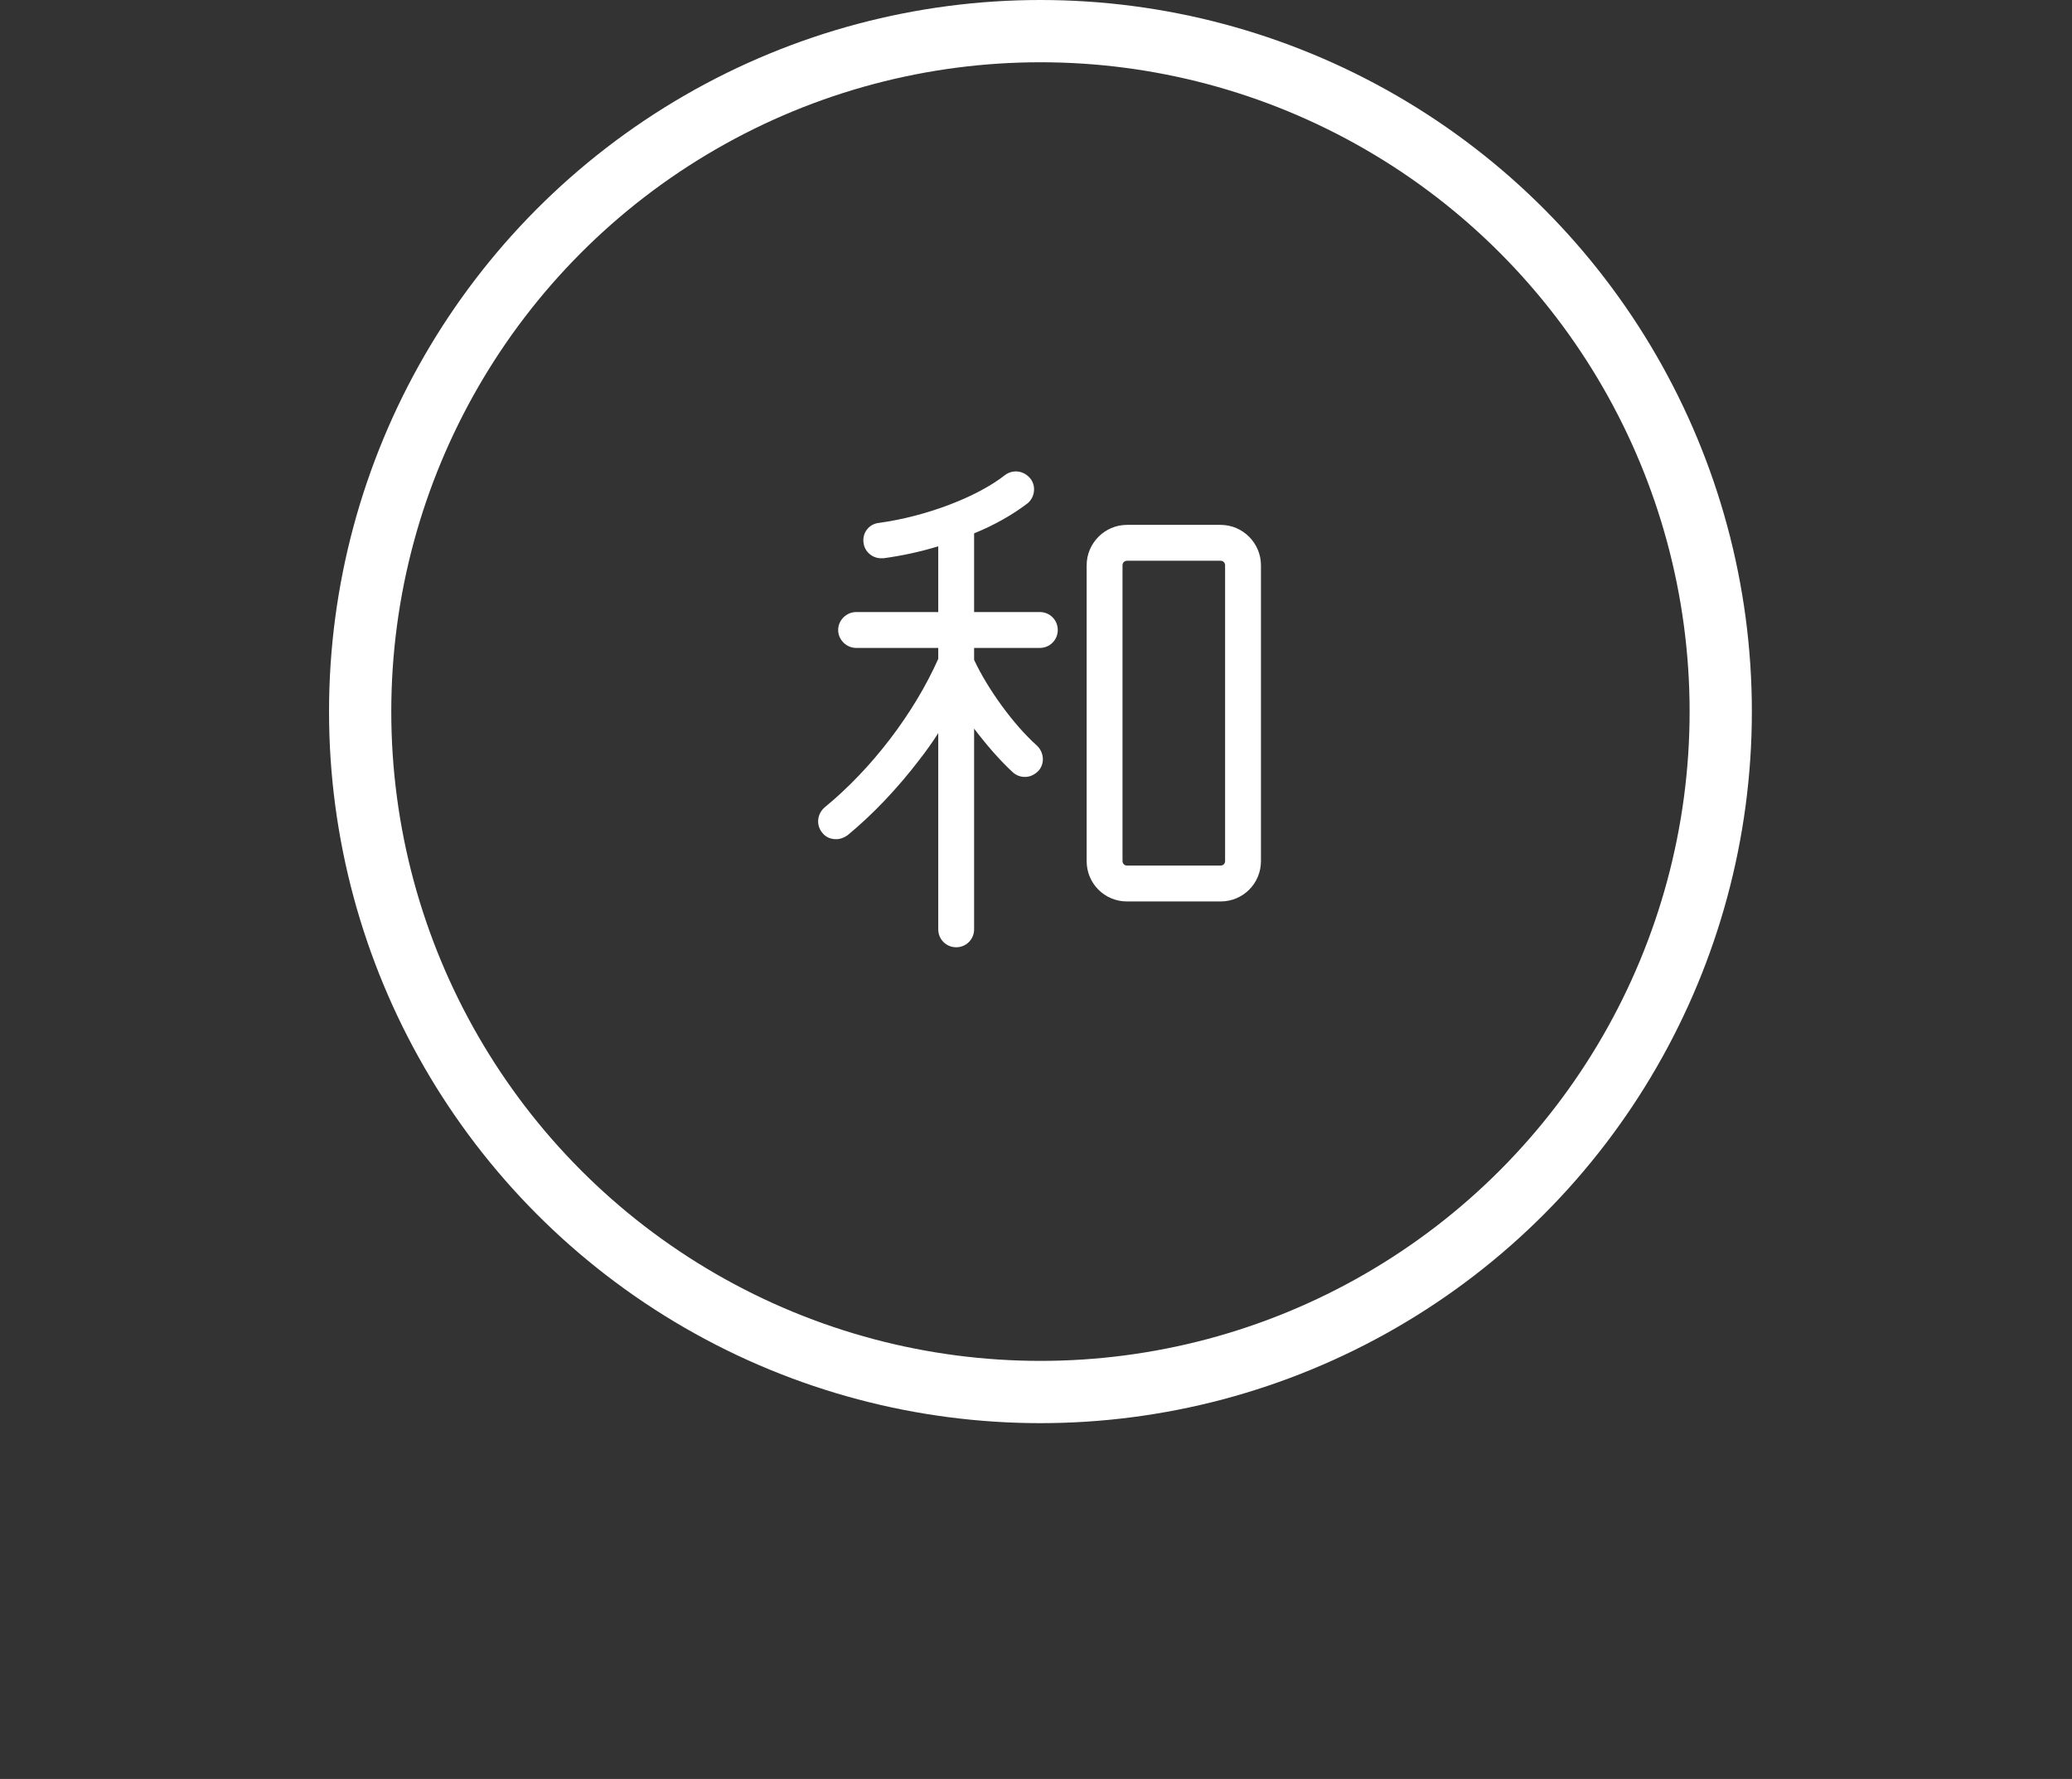
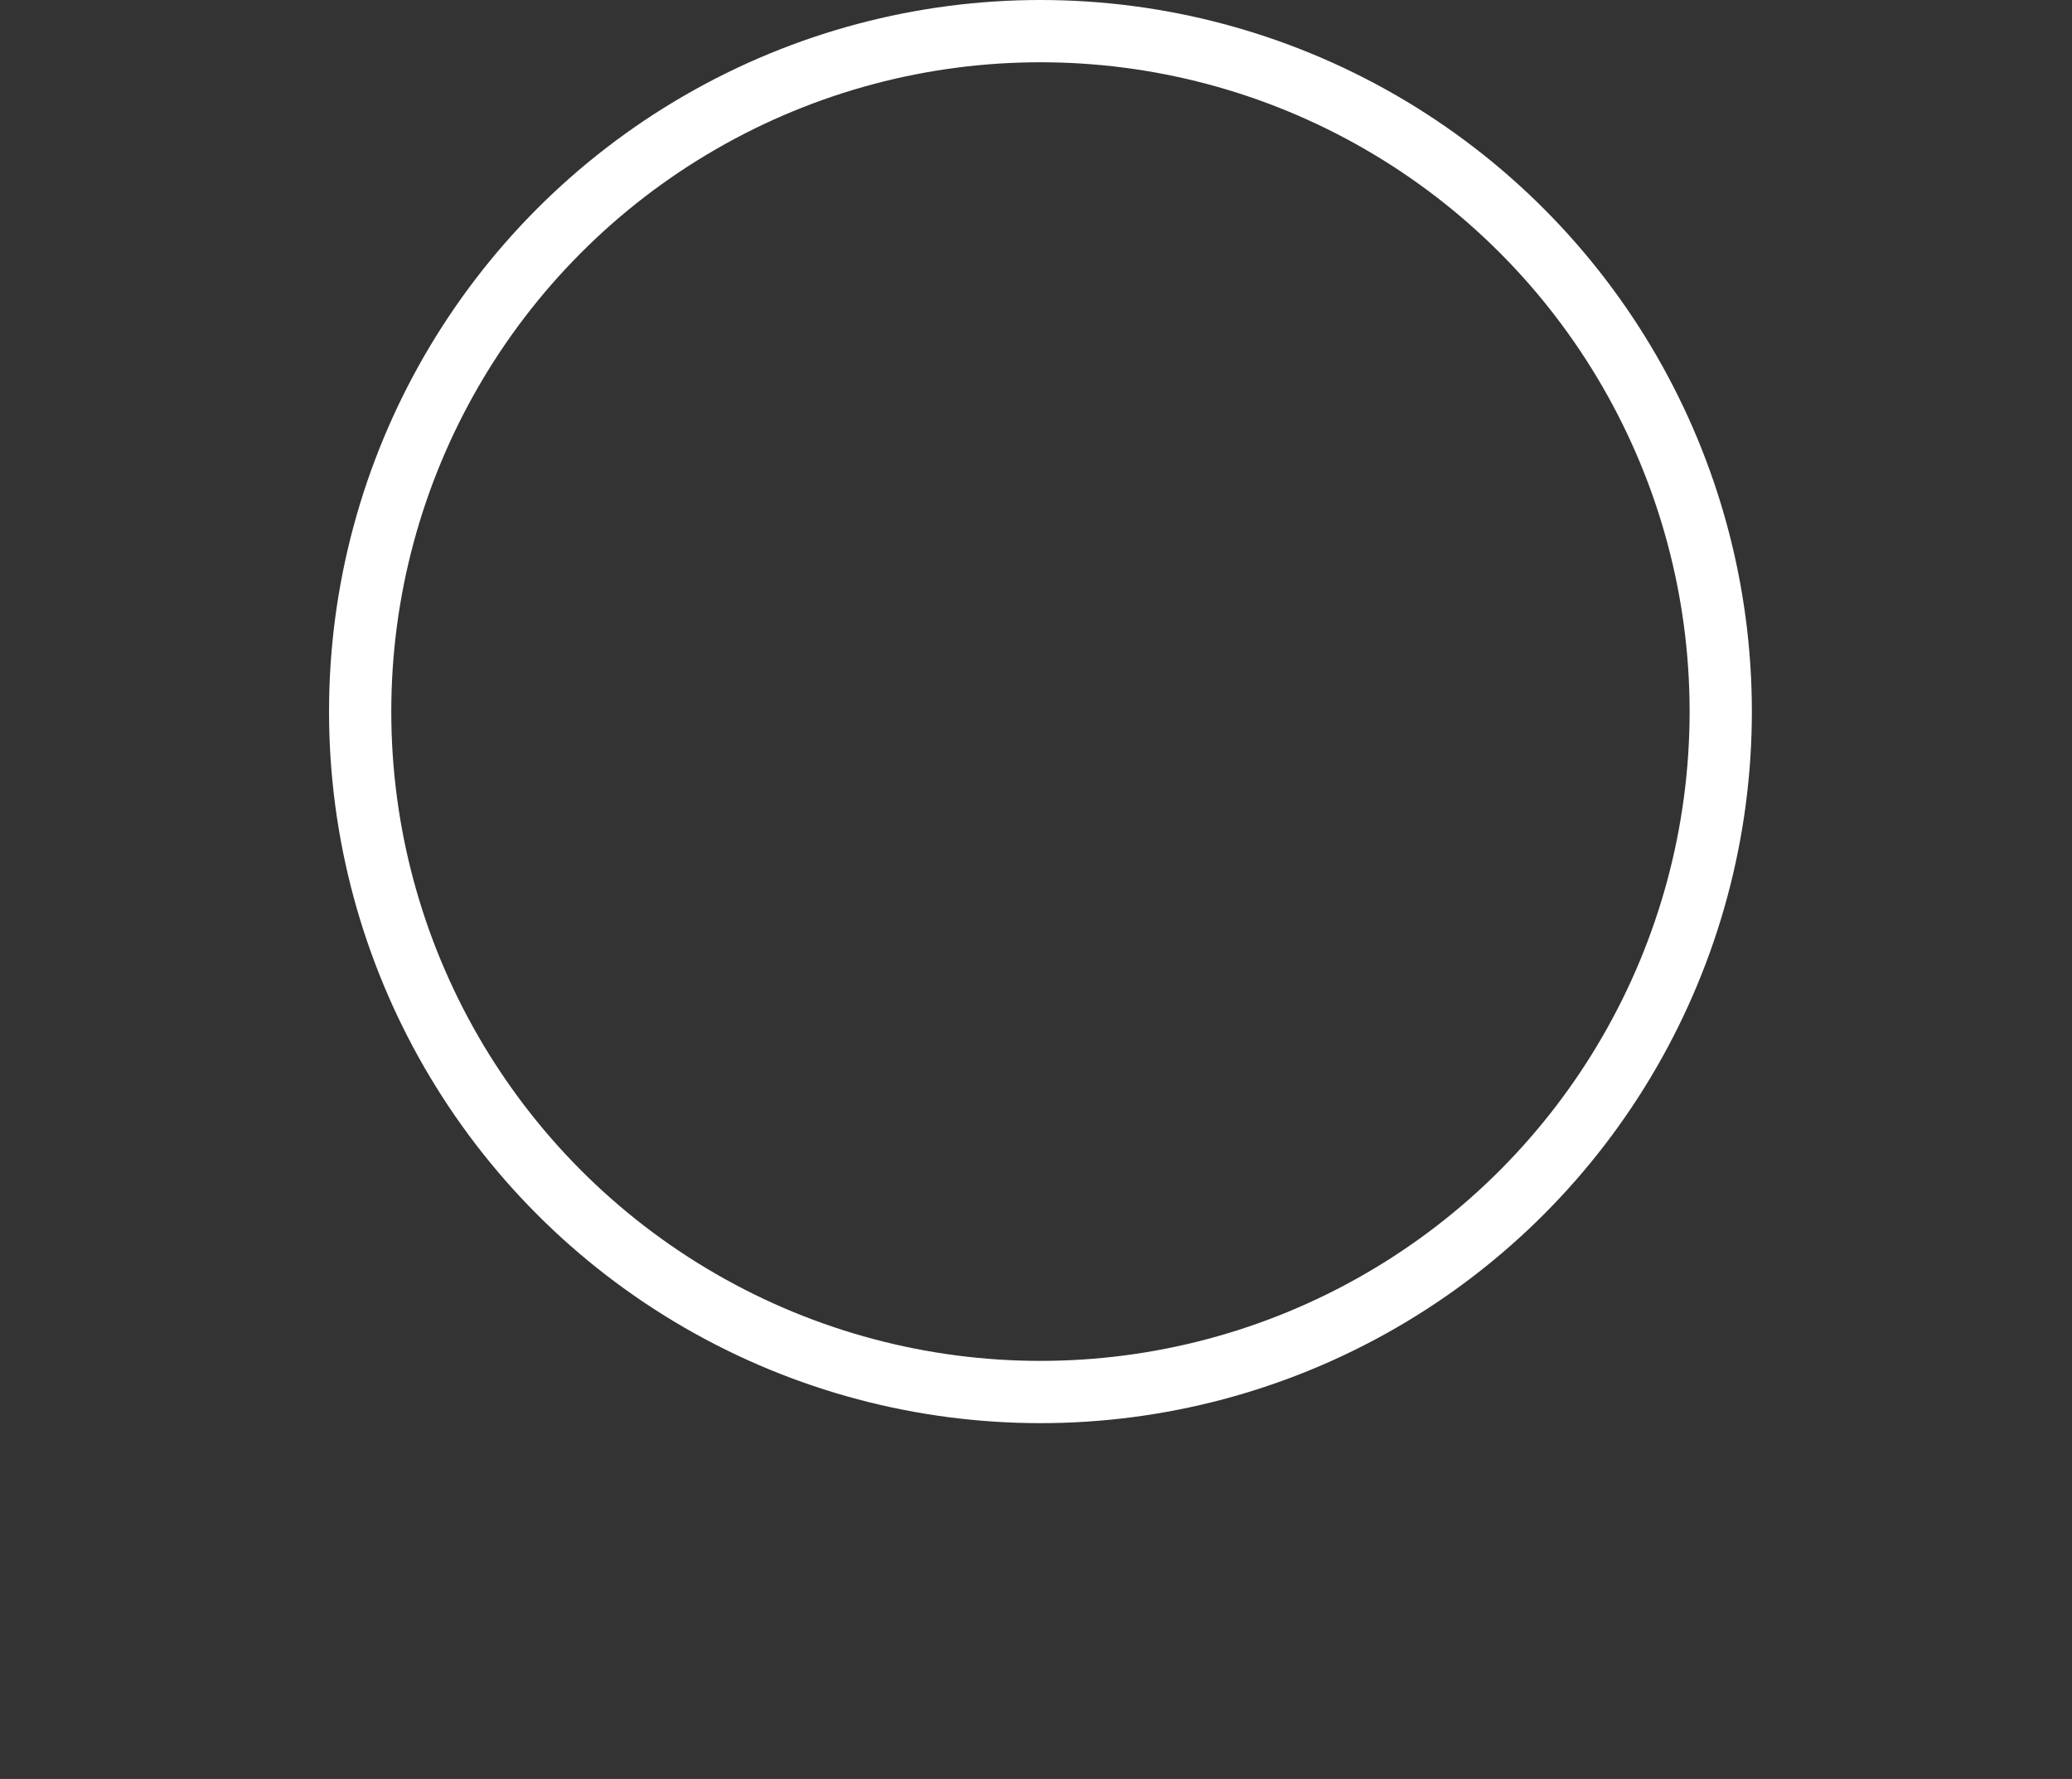
<svg xmlns="http://www.w3.org/2000/svg" width="233px" height="200px" viewBox="0 0 233 200" version="1.1">
  <rect x="0" y="0" width="233" height="200" fill="#333333" stroke="none" />
  <title>top-kv_o--right</title>
  <g id="Page-1" stroke="none" stroke-width="1" fill="none" fill-rule="evenodd">
    <g id="Group" transform="translate(37, 0)">
      <circle id="Oval-Copy-16" stroke="#FFFFFF" stroke-width="7" cx="80" cy="80" r="76.5" />
      <g id="和-copy-3" transform="translate(55, 53)" fill="#FFFFFF" fill-rule="nonzero">
-         <path d="M24.932,15.811 L17.54,15.811 L17.54,6.963 C19.892,6.011 21.908,4.835 23.532,3.603 C24.372,2.931 24.54,1.643 23.868,0.803 C23.14,-0.093 21.908,-0.261 21.012,0.411 C17.876,2.875 12.164,5.059 6.844,5.787 C5.724,5.899 4.94,6.907 5.108,8.027 C5.22,9.035 6.116,9.763 7.068,9.763 L7.348,9.763 C9.42,9.483 11.492,9.035 13.508,8.419 L13.508,15.811 L4.268,15.811 C3.204,15.811 2.252,16.707 2.252,17.827 C2.252,18.947 3.204,19.843 4.268,19.843 L13.508,19.843 L13.508,21.075 C10.764,27.235 6.004,33.451 0.74,37.763 C-0.1,38.491 -0.268,39.723 0.46,40.619 C0.852,41.123 1.412,41.347 2.028,41.347 C2.476,41.347 2.924,41.179 3.316,40.899 C6.172,38.547 8.916,35.635 11.324,32.499 C12.108,31.491 12.836,30.483 13.508,29.419 L13.508,51.483 C13.508,52.603 14.404,53.499 15.524,53.499 C16.644,53.499 17.54,52.603 17.54,51.483 L17.54,28.915 C18.94,30.763 20.452,32.499 21.908,33.843 C22.3,34.179 22.748,34.347 23.252,34.347 C23.812,34.347 24.316,34.123 24.764,33.675 C25.492,32.891 25.436,31.603 24.596,30.819 C21.964,28.467 19.052,24.435 17.54,21.187 L17.54,19.843 L24.932,19.843 C26.052,19.843 26.948,18.947 26.948,17.827 C26.948,16.707 26.052,15.811 24.932,15.811 Z M45.26,6.011 L34.732,6.011 C32.212,6.011 30.196,8.083 30.196,10.547 L30.196,43.811 C30.196,46.331 32.212,48.347 34.732,48.347 L45.26,48.347 C47.78,48.347 49.796,46.331 49.796,43.811 L49.796,10.547 C49.796,8.083 47.78,6.011 45.26,6.011 Z M45.764,43.811 C45.764,44.091 45.54,44.315 45.26,44.315 L34.732,44.315 C34.452,44.315 34.228,44.091 34.228,43.811 L34.228,10.547 C34.228,10.267 34.452,10.043 34.732,10.043 L45.26,10.043 C45.54,10.043 45.764,10.267 45.764,10.547 L45.764,43.811 Z" id="Shape" />
-       </g>
+         </g>
    </g>
  </g>
</svg>